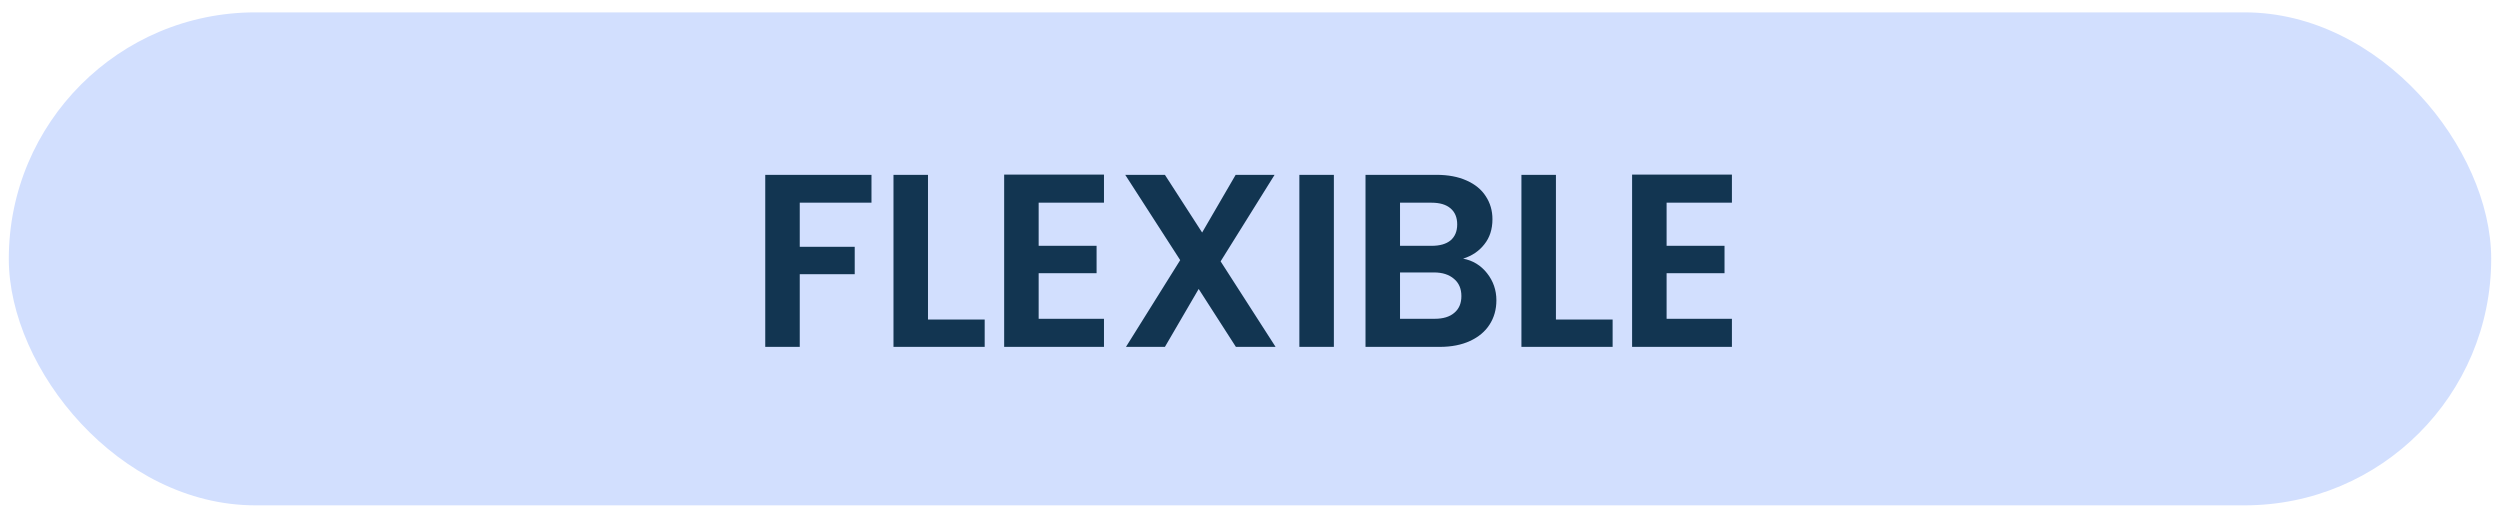
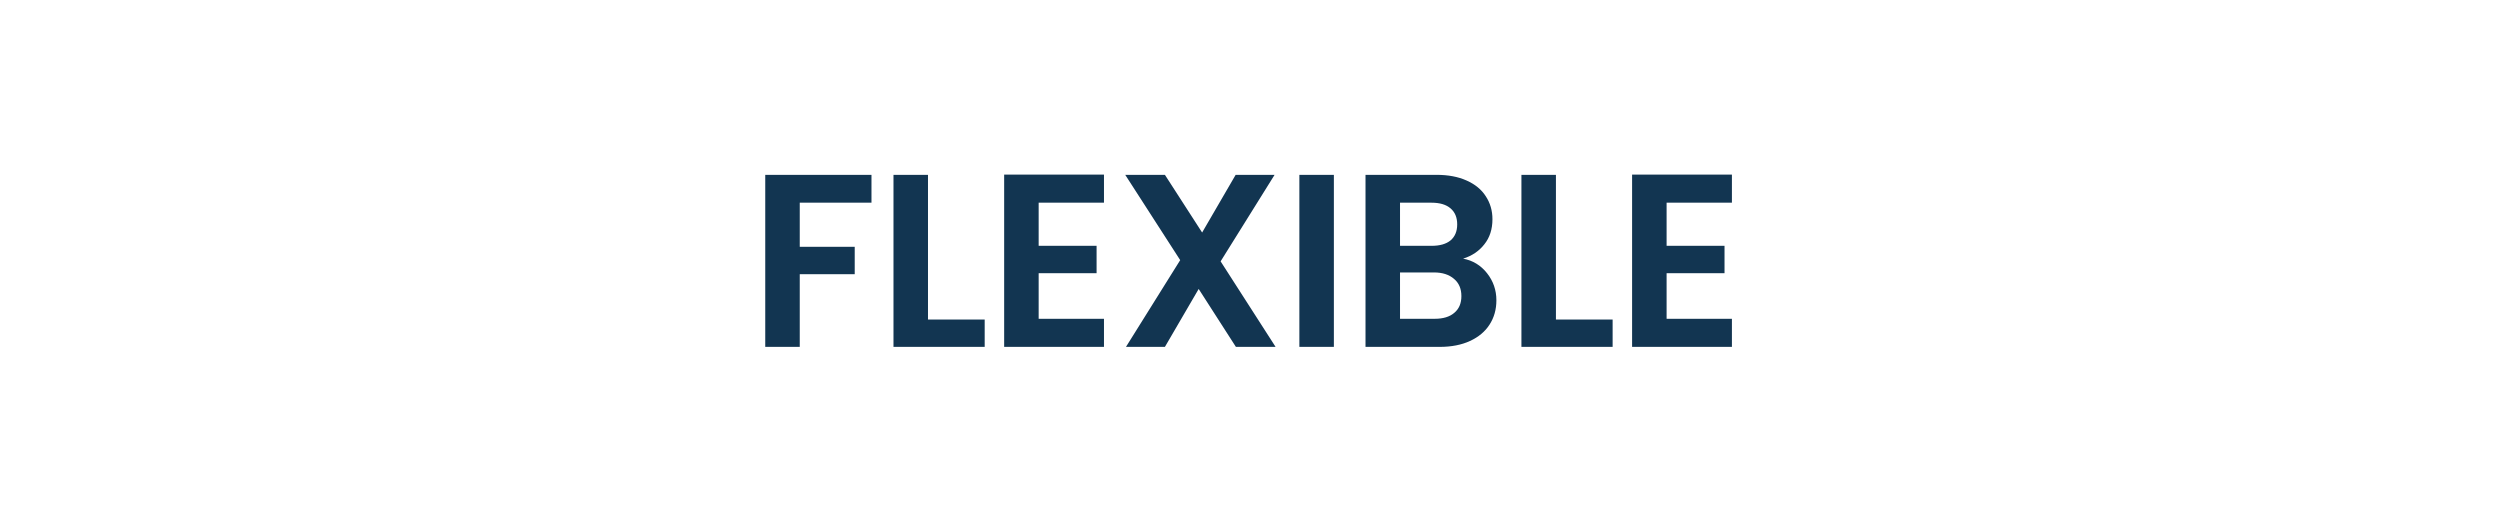
<svg xmlns="http://www.w3.org/2000/svg" width="142" height="29" viewBox="0 0 142 29" fill="none">
-   <rect x="0.5" y="0.703" width="141" height="28" rx="14" fill="#D2DFFE" />
  <path d="M49.5 9.931V11.513H45.426V14.019H48.548V15.573H45.426V19.703H43.466V9.931H49.5ZM52.71 18.149H55.93V19.703H50.75V9.931H52.71V18.149ZM58.996 11.513V13.963H62.286V15.517H58.996V18.107H62.706V19.703H57.036V9.917H62.706V11.513H58.996ZM70.199 19.703L68.085 16.413L66.167 19.703H63.955L67.035 14.775L63.913 9.931H66.167L68.281 13.207L70.185 9.931H72.397L69.331 14.845L72.453 19.703H70.199ZM75.764 9.931V19.703H73.804V9.931H75.764ZM83.105 14.691C83.656 14.794 84.108 15.069 84.463 15.517C84.818 15.965 84.995 16.479 84.995 17.057C84.995 17.58 84.864 18.042 84.603 18.443C84.351 18.835 83.982 19.143 83.497 19.367C83.012 19.591 82.438 19.703 81.775 19.703H77.561V9.931H81.593C82.256 9.931 82.825 10.039 83.301 10.253C83.786 10.468 84.15 10.767 84.393 11.149C84.645 11.532 84.771 11.966 84.771 12.451C84.771 13.021 84.617 13.496 84.309 13.879C84.01 14.262 83.609 14.533 83.105 14.691ZM79.521 13.963H81.313C81.78 13.963 82.139 13.861 82.391 13.655C82.643 13.441 82.769 13.137 82.769 12.745C82.769 12.353 82.643 12.05 82.391 11.835C82.139 11.62 81.78 11.513 81.313 11.513H79.521V13.963ZM81.495 18.107C81.971 18.107 82.34 17.995 82.601 17.771C82.872 17.547 83.007 17.23 83.007 16.819C83.007 16.399 82.867 16.073 82.587 15.839C82.307 15.597 81.929 15.475 81.453 15.475H79.521V18.107H81.495ZM88.377 18.149H91.597V19.703H86.417V9.931H88.377V18.149ZM94.663 11.513V13.963H97.953V15.517H94.663V18.107H98.373V19.703H92.703V9.917H98.373V11.513H94.663Z" fill="#123551" />
</svg>